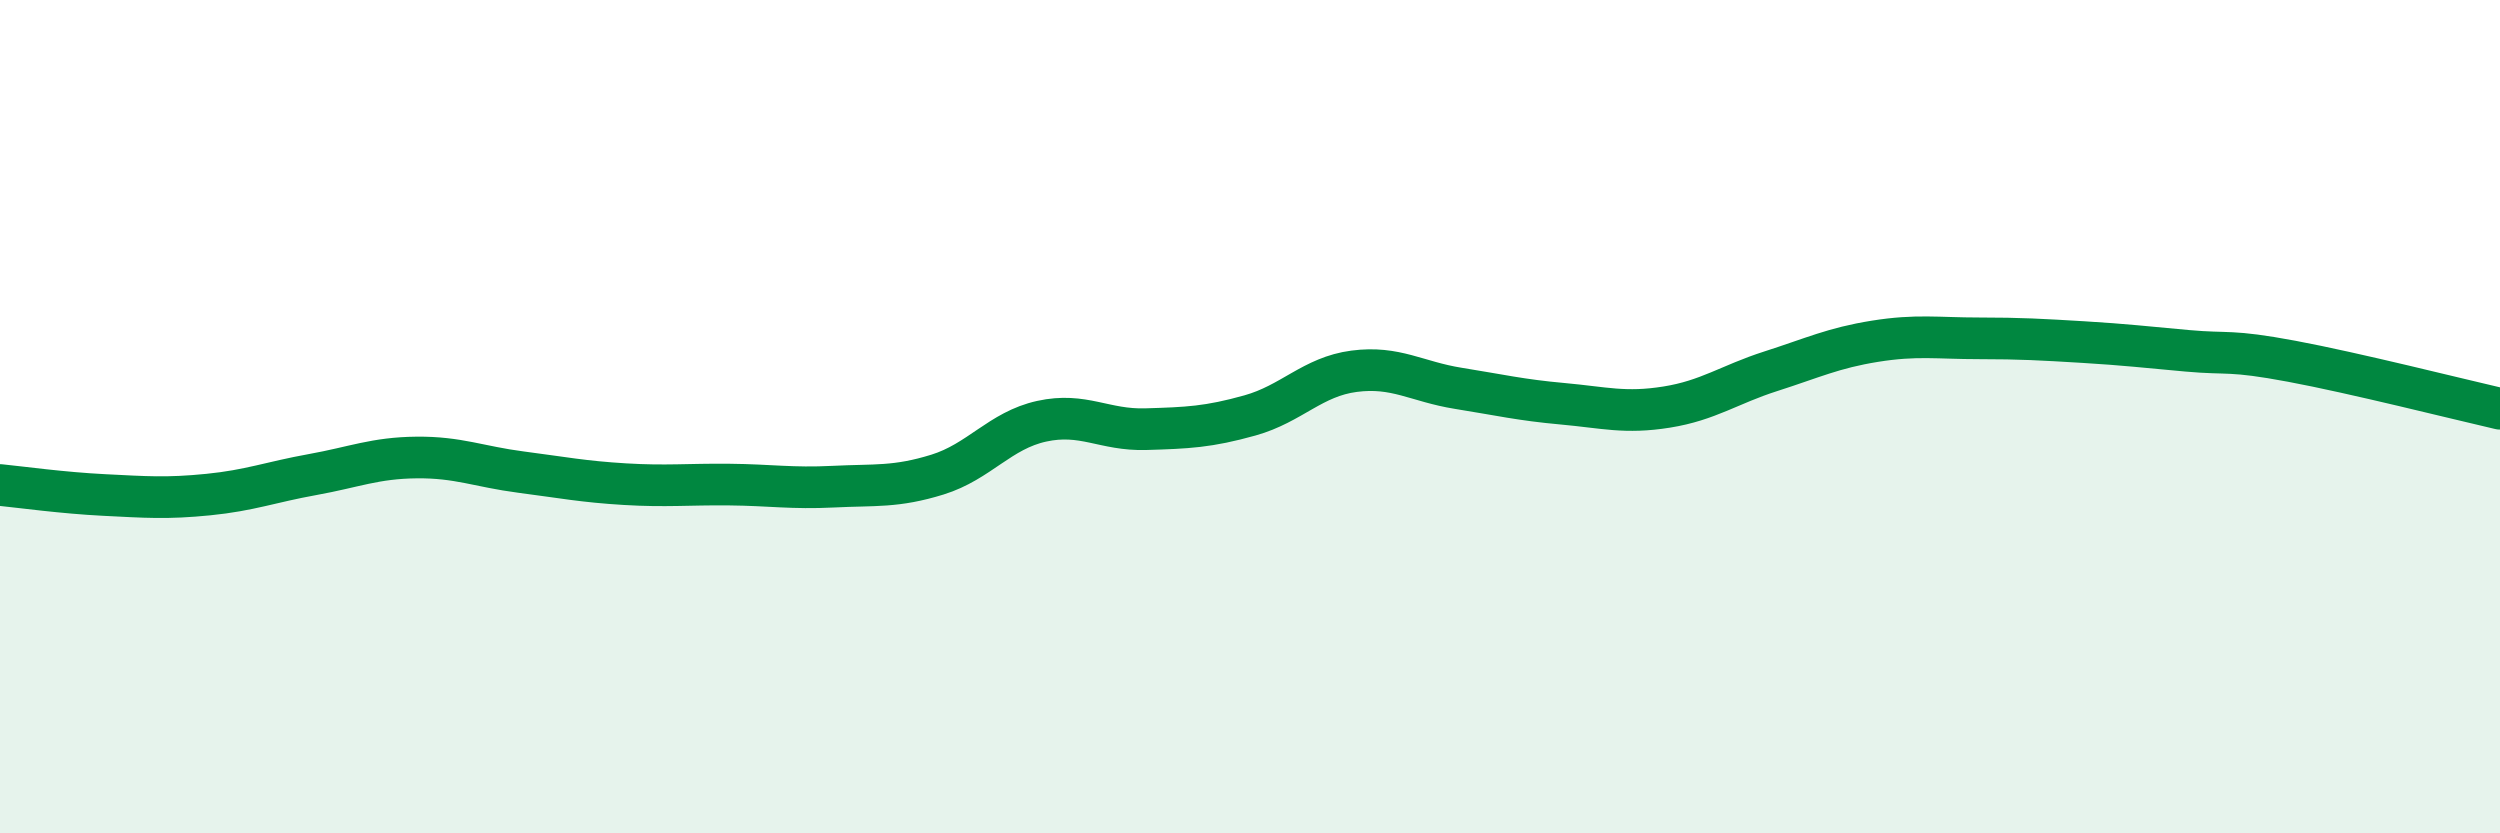
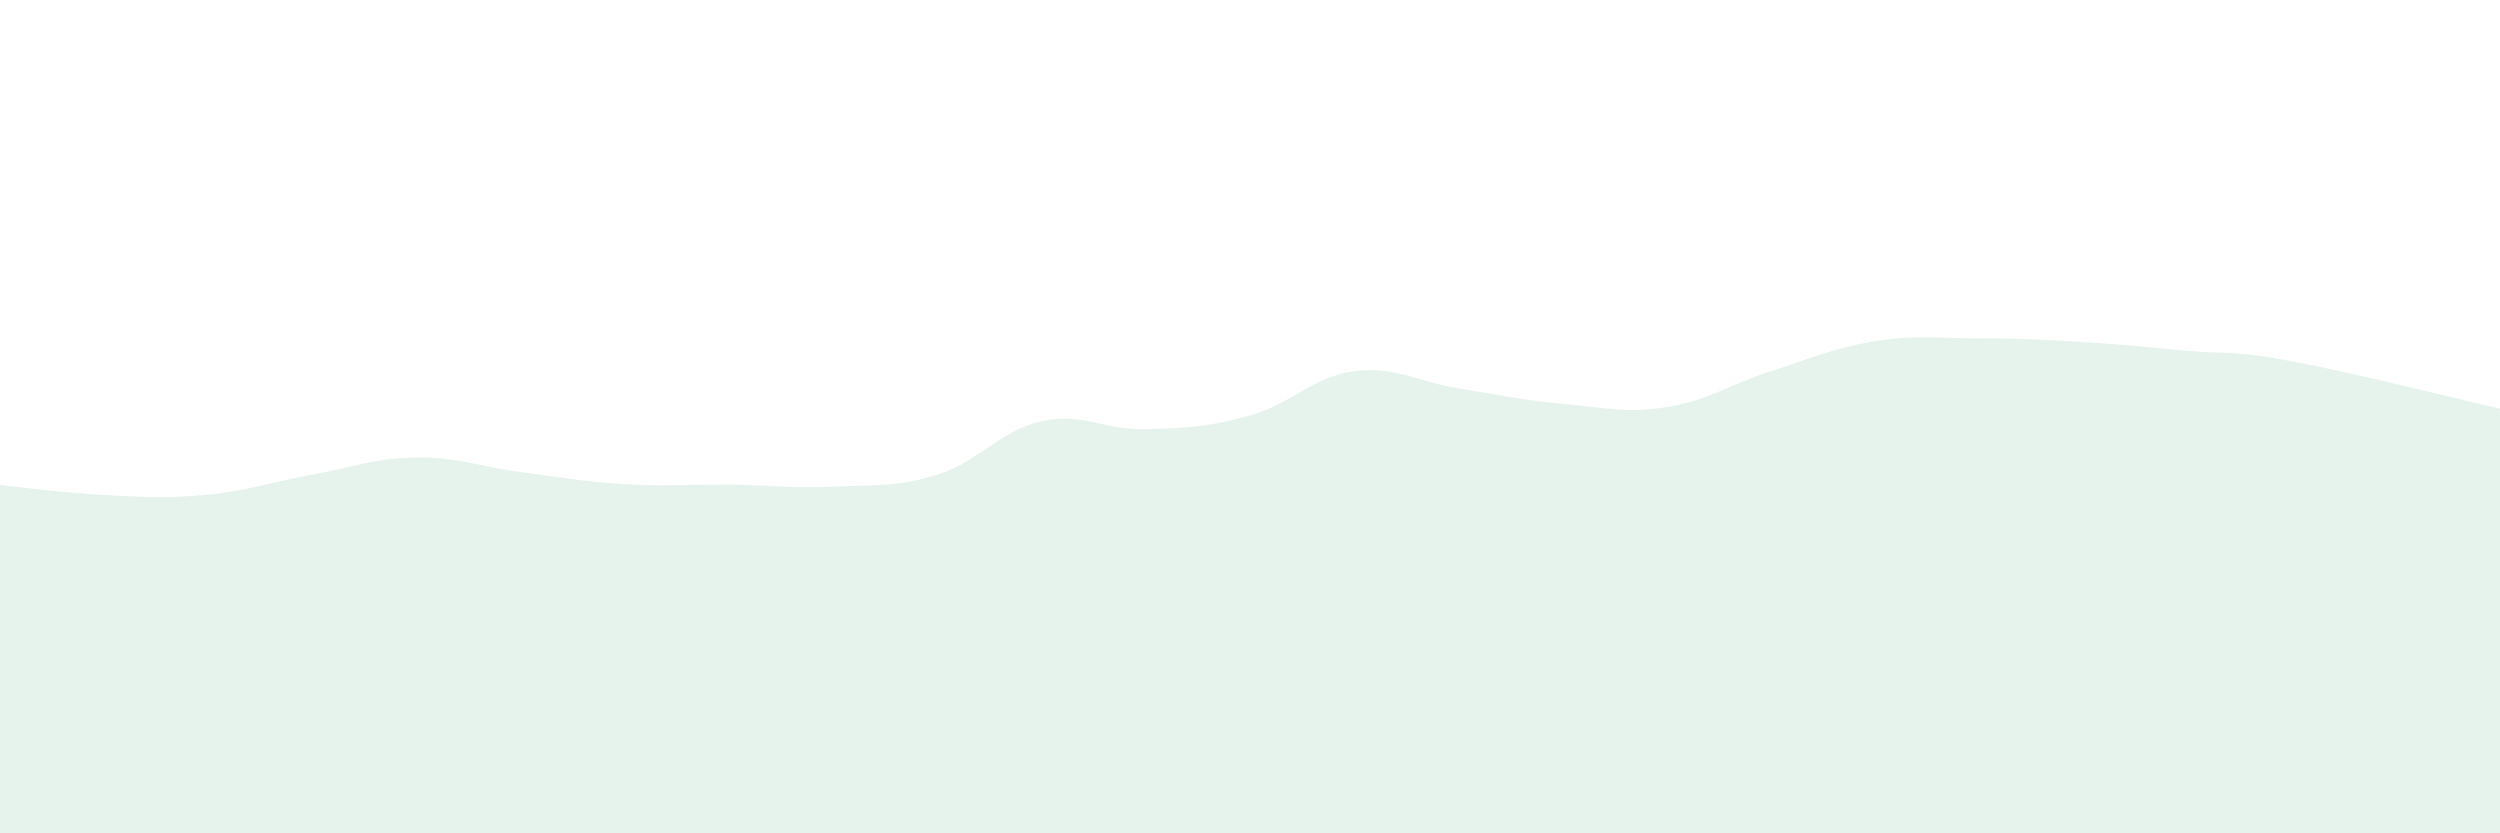
<svg xmlns="http://www.w3.org/2000/svg" width="60" height="20" viewBox="0 0 60 20">
  <path d="M 0,11.64 C 0.5,11.69 1.5,11.83 2.5,11.88 C 3.5,11.93 4,11.97 5,11.87 C 6,11.77 6.5,11.57 7.5,11.39 C 8.5,11.21 9,10.99 10,10.98 C 11,10.97 11.5,11.2 12.5,11.33 C 13.5,11.46 14,11.56 15,11.62 C 16,11.68 16.5,11.62 17.5,11.63 C 18.5,11.64 19,11.73 20,11.68 C 21,11.63 21.5,11.7 22.5,11.39 C 23.5,11.08 24,10.33 25,10.11 C 26,9.89 26.5,10.33 27.5,10.3 C 28.5,10.27 29,10.25 30,9.97 C 31,9.69 31.5,9.04 32.5,8.91 C 33.5,8.78 34,9.16 35,9.32 C 36,9.48 36.5,9.6 37.5,9.69 C 38.5,9.78 39,9.93 40,9.77 C 41,9.61 41.5,9.23 42.5,8.91 C 43.5,8.59 44,8.35 45,8.19 C 46,8.03 46.5,8.12 47.5,8.12 C 48.5,8.12 49,8.15 50,8.21 C 51,8.27 51.5,8.33 52.5,8.42 C 53.5,8.51 53.5,8.39 55,8.67 C 56.5,8.95 59,9.58 60,9.81L60 20L0 20Z" fill="#008740" opacity="0.1" stroke-linecap="round" stroke-linejoin="round" />
-   <path d="M 0,11.64 C 0.5,11.69 1.5,11.83 2.5,11.88 C 3.5,11.93 4,11.97 5,11.87 C 6,11.77 6.5,11.57 7.5,11.39 C 8.5,11.21 9,10.99 10,10.98 C 11,10.97 11.5,11.2 12.5,11.33 C 13.5,11.46 14,11.56 15,11.62 C 16,11.68 16.5,11.62 17.5,11.63 C 18.5,11.64 19,11.73 20,11.68 C 21,11.63 21.5,11.7 22.5,11.39 C 23.5,11.08 24,10.33 25,10.11 C 26,9.89 26.5,10.33 27.5,10.3 C 28.5,10.27 29,10.25 30,9.97 C 31,9.69 31.5,9.04 32.5,8.91 C 33.5,8.78 34,9.16 35,9.32 C 36,9.48 36.5,9.6 37.5,9.69 C 38.5,9.78 39,9.93 40,9.77 C 41,9.61 41.5,9.23 42.5,8.91 C 43.5,8.59 44,8.35 45,8.19 C 46,8.03 46.5,8.12 47.5,8.12 C 48.5,8.12 49,8.15 50,8.21 C 51,8.27 51.5,8.33 52.5,8.42 C 53.5,8.51 53.5,8.39 55,8.67 C 56.5,8.95 59,9.58 60,9.81" stroke="#008740" stroke-width="1" fill="none" stroke-linecap="round" stroke-linejoin="round" />
</svg>